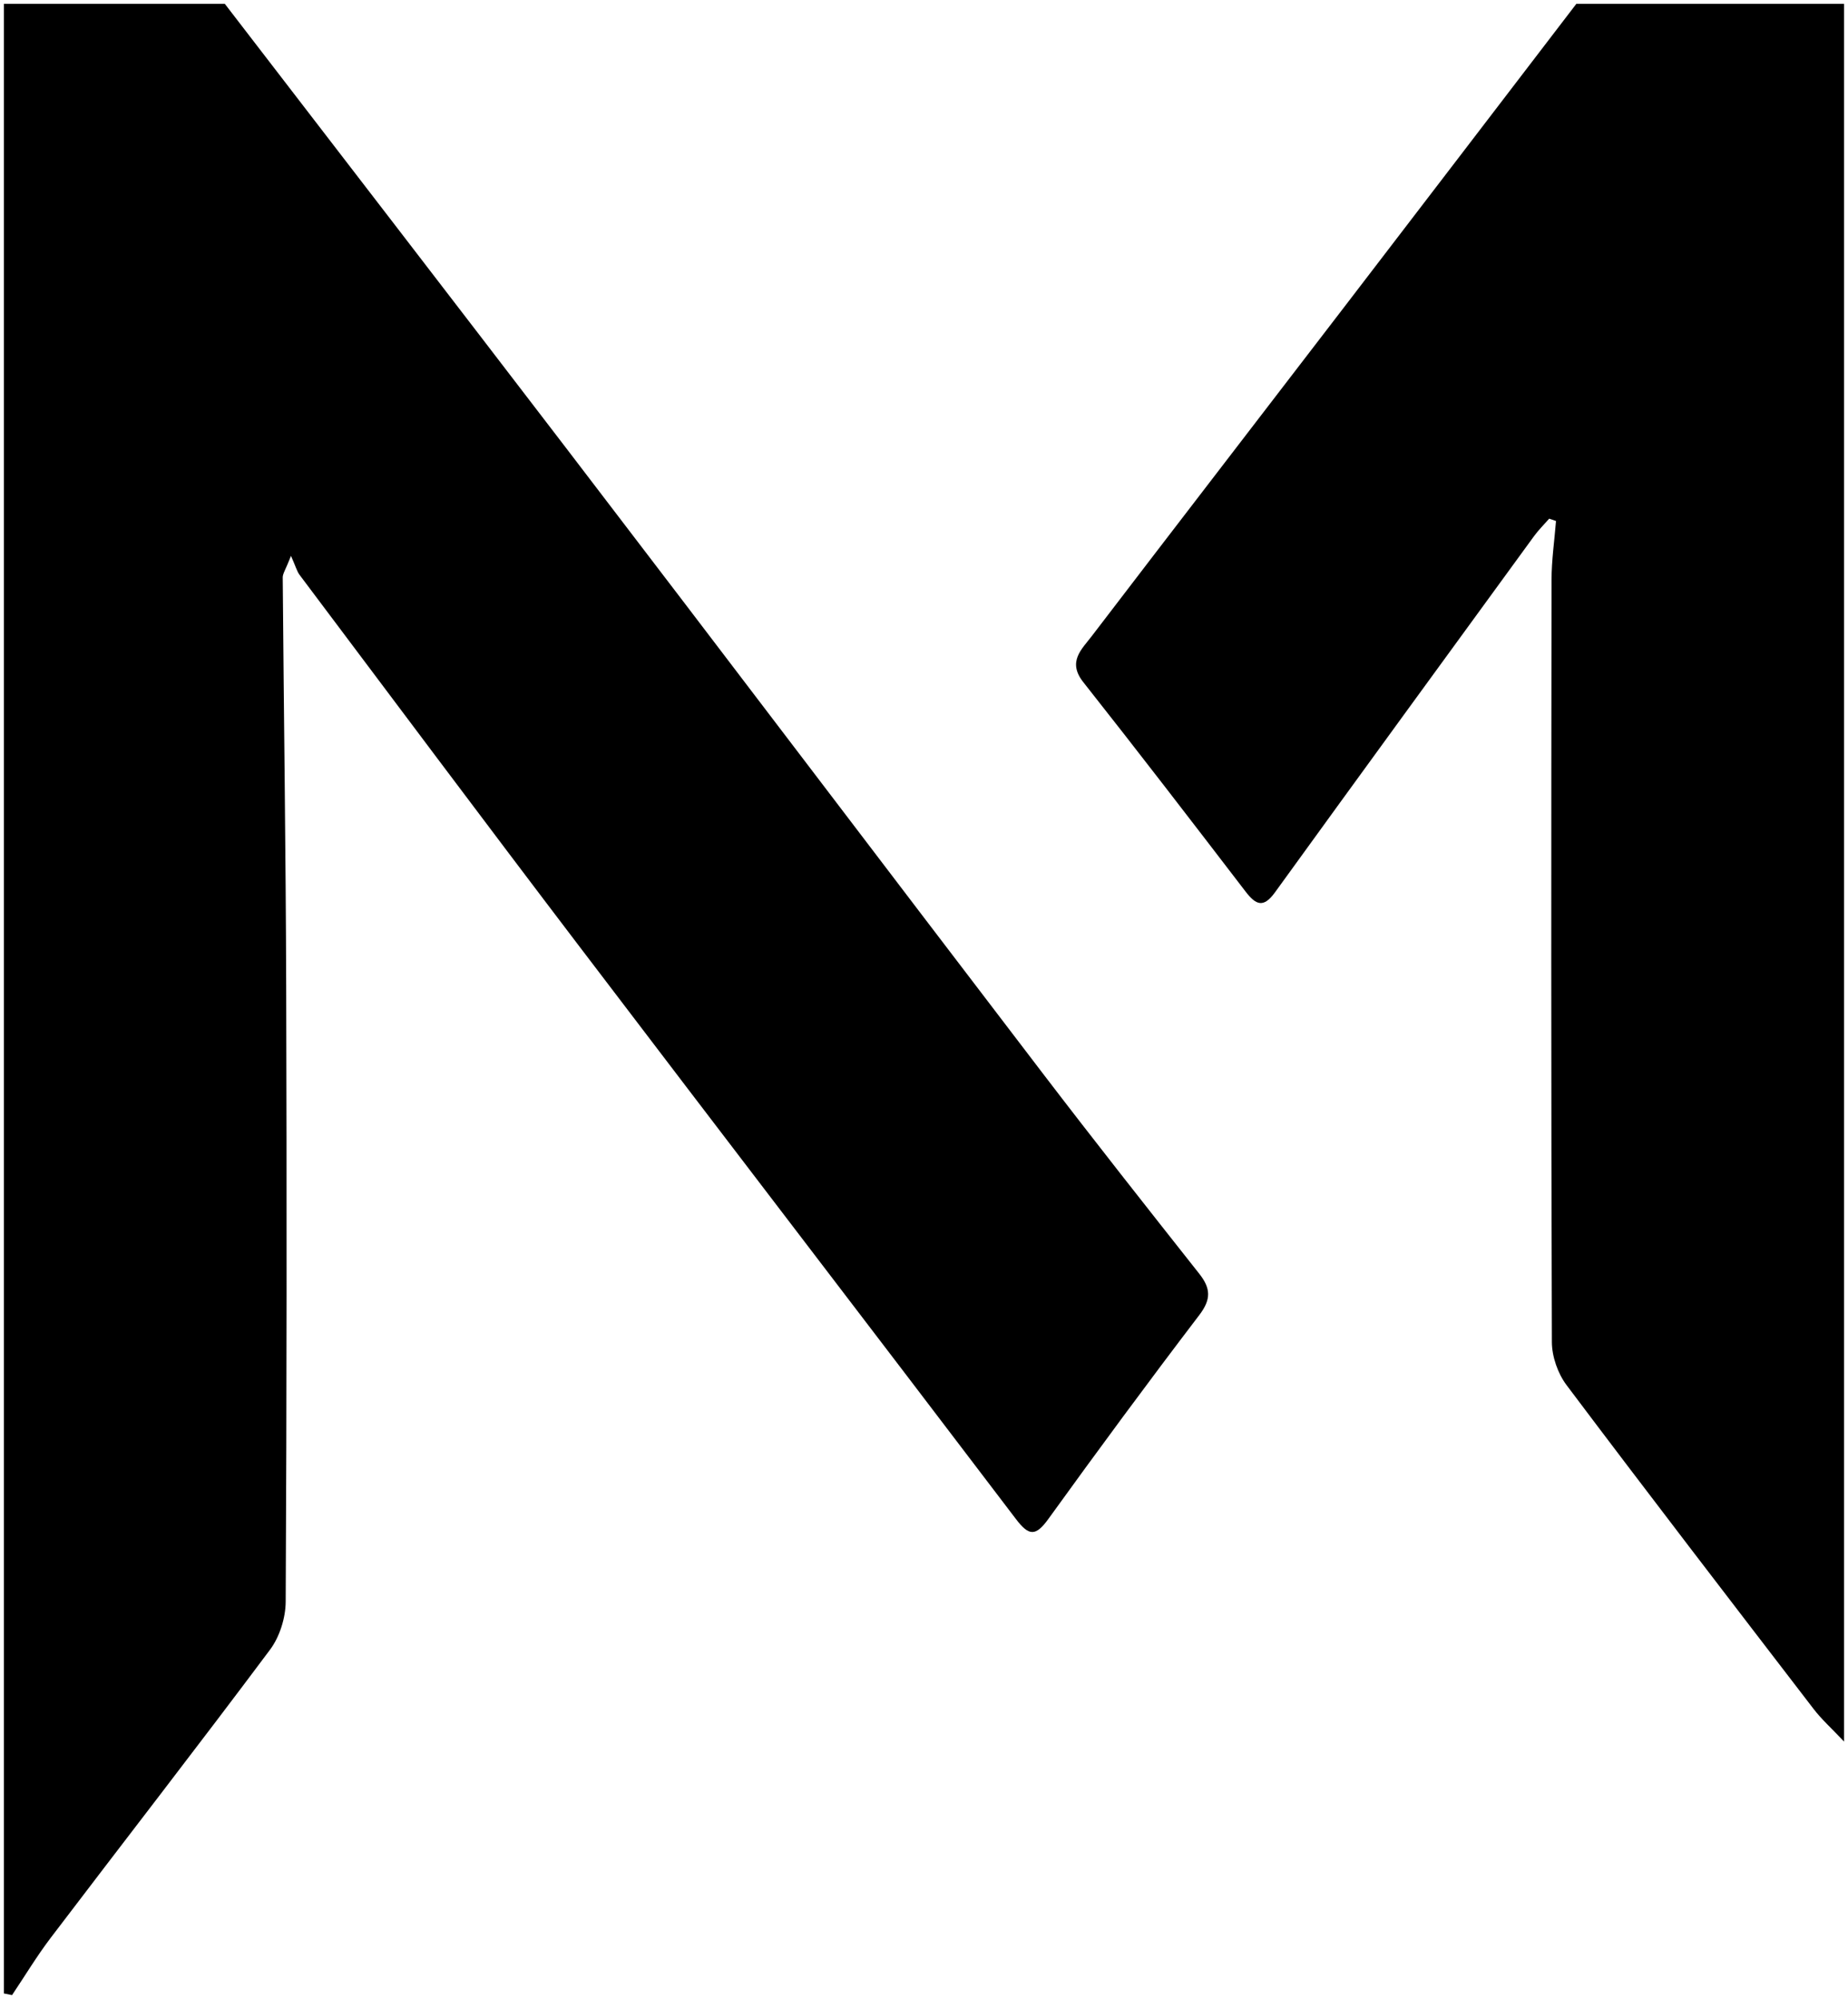
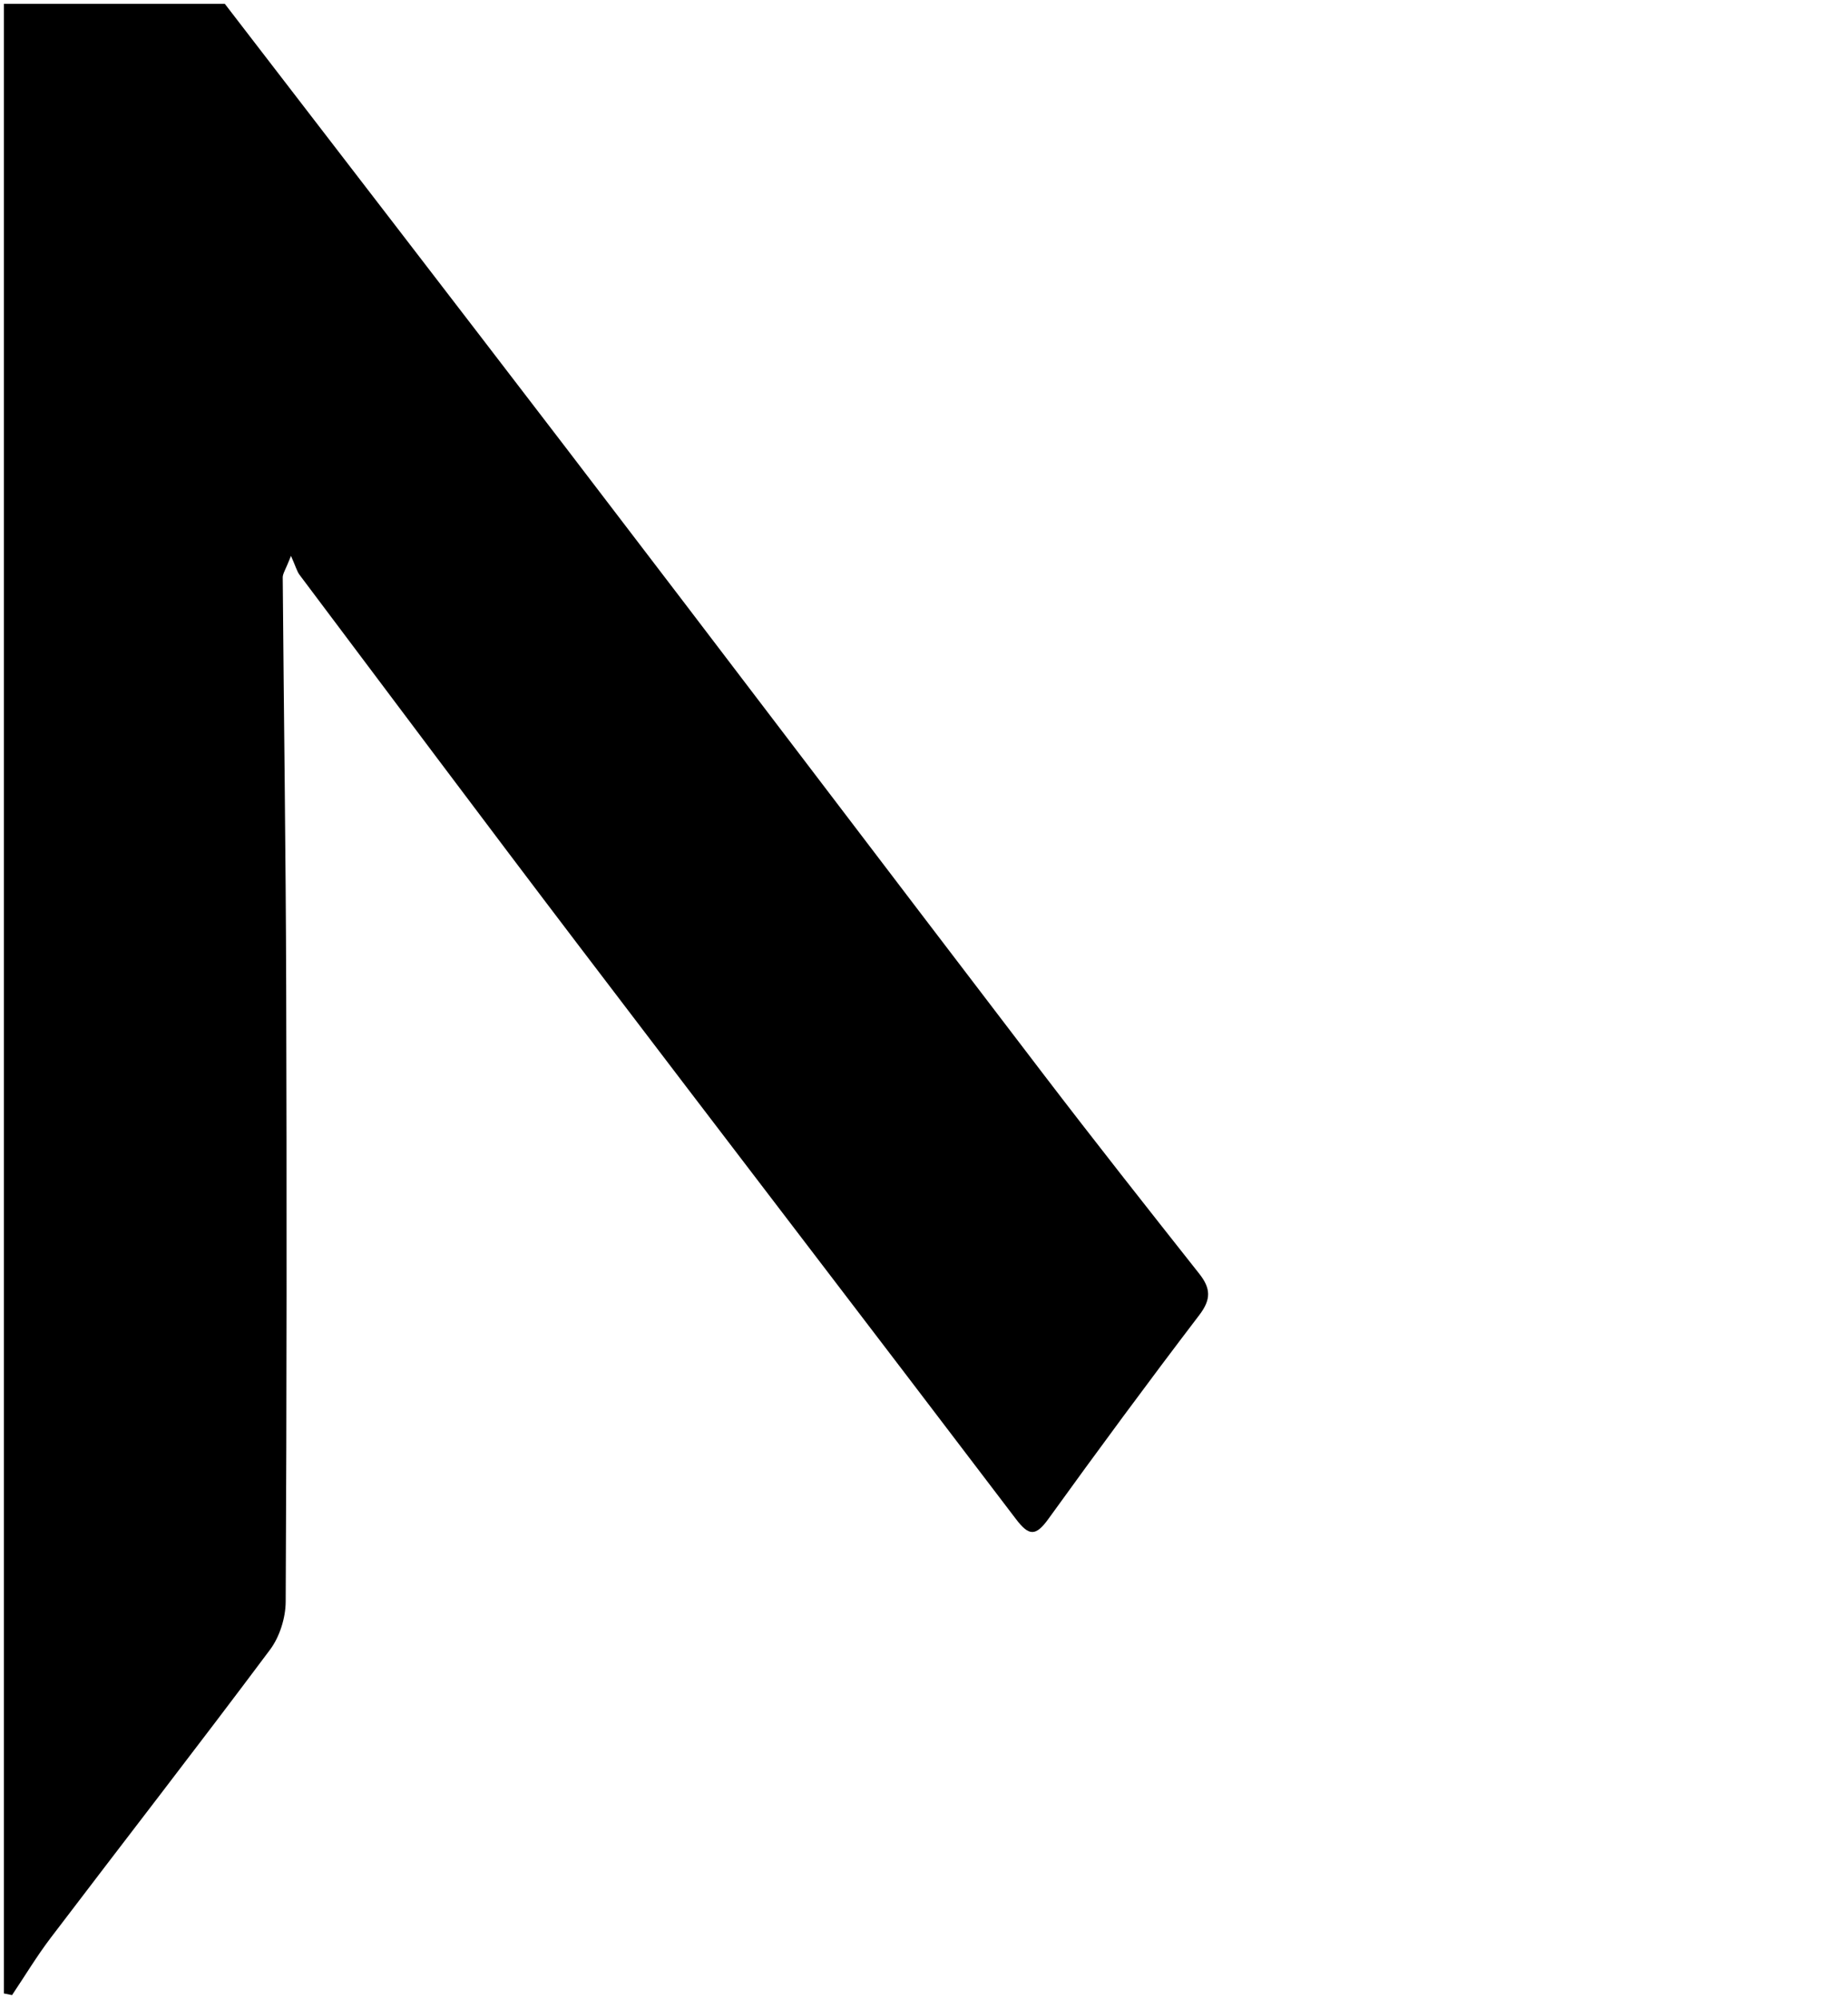
<svg xmlns="http://www.w3.org/2000/svg" version="1.1" x="0px" y="0px" viewBox="0 0 331 358" style="enable-background:new 0 0 331 358;" xml:space="preserve">
  <g id="Lager_1">
</g>
  <g id="Lager_2">
    <g>
      <path d="M186.8,192.27c-28.51-37.31-56.87-74.75-85.41-112.04C81.06,53.68,60.66,27.19,40.27,0.69H0.7c0,119.4,0,237.86,0,356.33    c0.49,0.1,0.97,0.19,1.46,0.29c2.29-3.41,4.41-6.94,6.88-10.2c13.09-17.23,26.37-34.32,39.32-51.65c1.73-2.31,2.8-5.72,2.81-8.62    c0.19-36.66,0.2-73.33,0.09-109.99c-0.07-24.48-0.43-48.96-0.62-73.43c-0.01-0.68,0.5-1.37,1.48-3.86    c0.84,1.87,1.05,2.74,1.54,3.4c16.6,22.09,33.14,44.23,49.87,66.22c26.1,34.33,52.36,68.55,78.45,102.89    c2.31,3.04,3.53,3.11,5.8-0.04c8.86-12.28,17.84-24.46,27.02-36.5c2.16-2.83,2.08-4.79-0.02-7.44    C205.39,216.21,196,204.31,186.8,192.27z" />
-       <path d="M282.34,0.69c-13.92,18.19-27.84,36.39-41.78,54.57c-14.99,19.56-30.04,39.07-45,58.65c-1.82,2.39-4.42,4.6-1.53,8.26    c9.81,12.41,19.45,24.96,29.07,37.51c1.86,2.42,3.21,2.98,5.27,0.13c15.42-21.31,30.92-42.56,46.41-63.81    c0.81-1.11,1.8-2.08,2.7-3.11c0.41,0.14,0.81,0.28,1.22,0.42c-0.28,3.52-0.8,7.04-0.8,10.57c-0.06,45.49-0.09,90.99,0.06,136.48    c0.01,2.6,1.07,5.64,2.64,7.72c14.61,19.43,29.43,38.7,44.24,57.99c1.41,1.84,3.16,3.41,5.45,5.83c0-104.46,0-207.91,0-311.21    H282.34z" />
    </g>
  </g>
</svg>